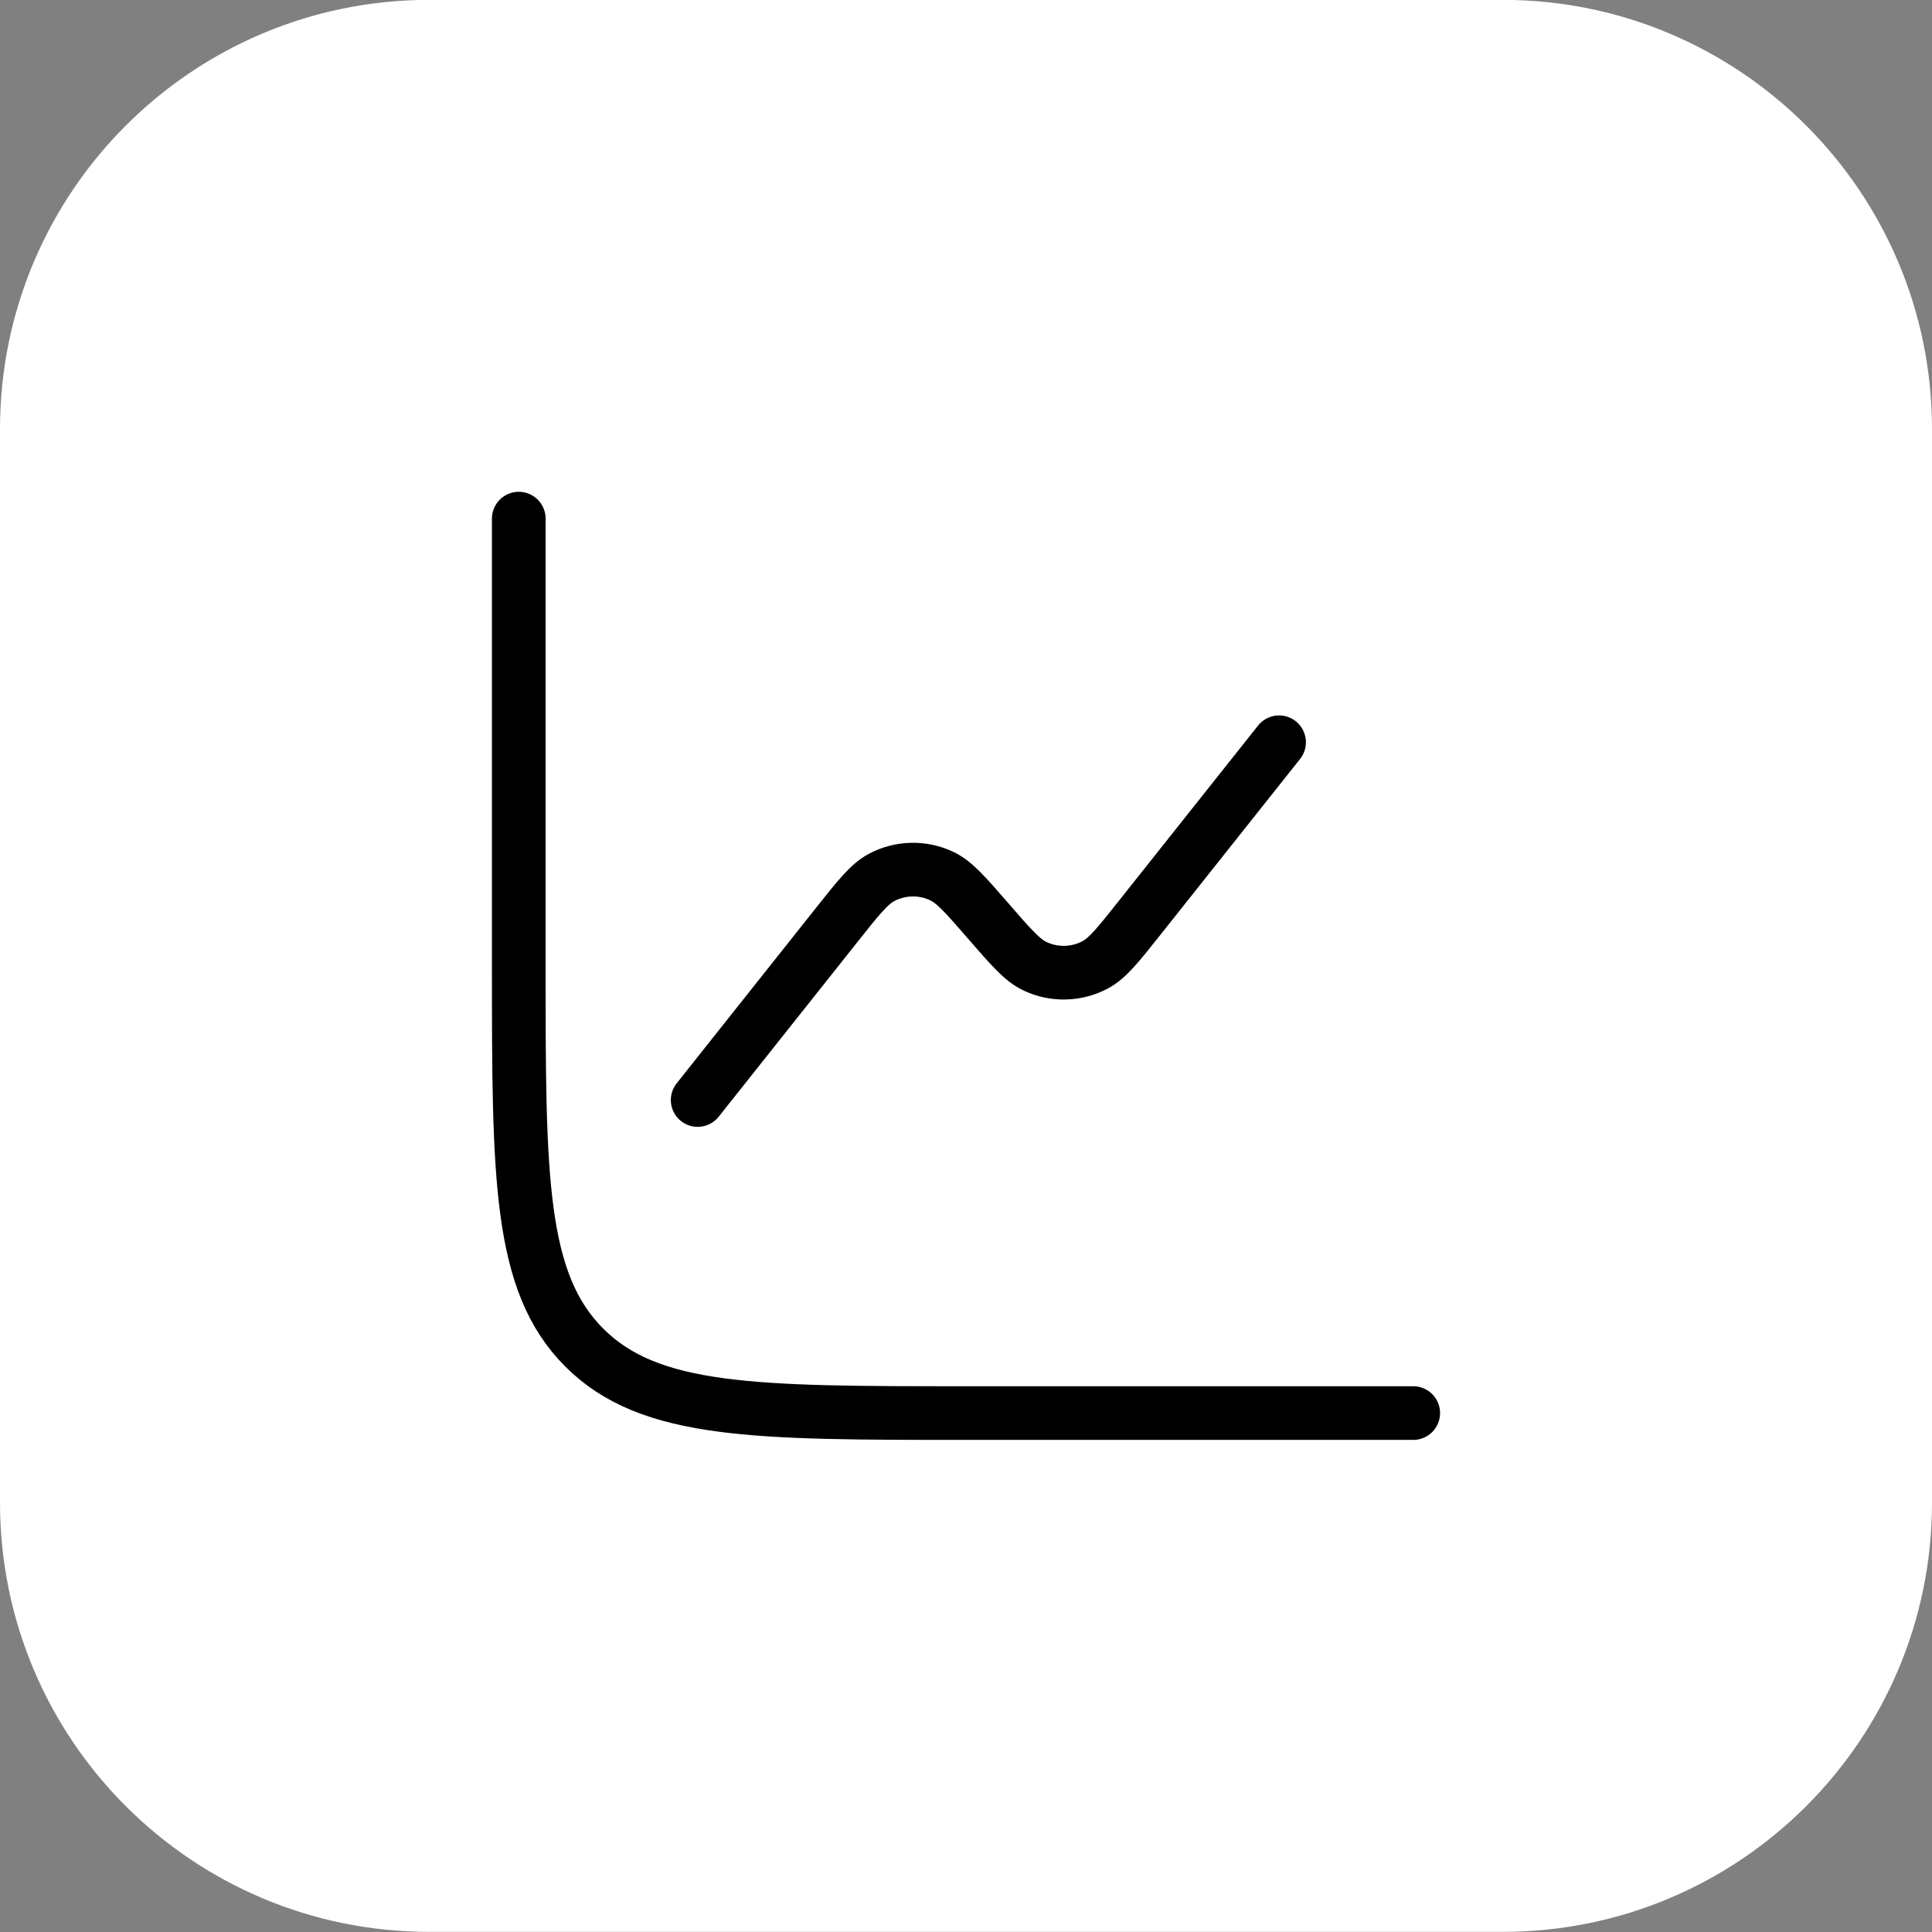
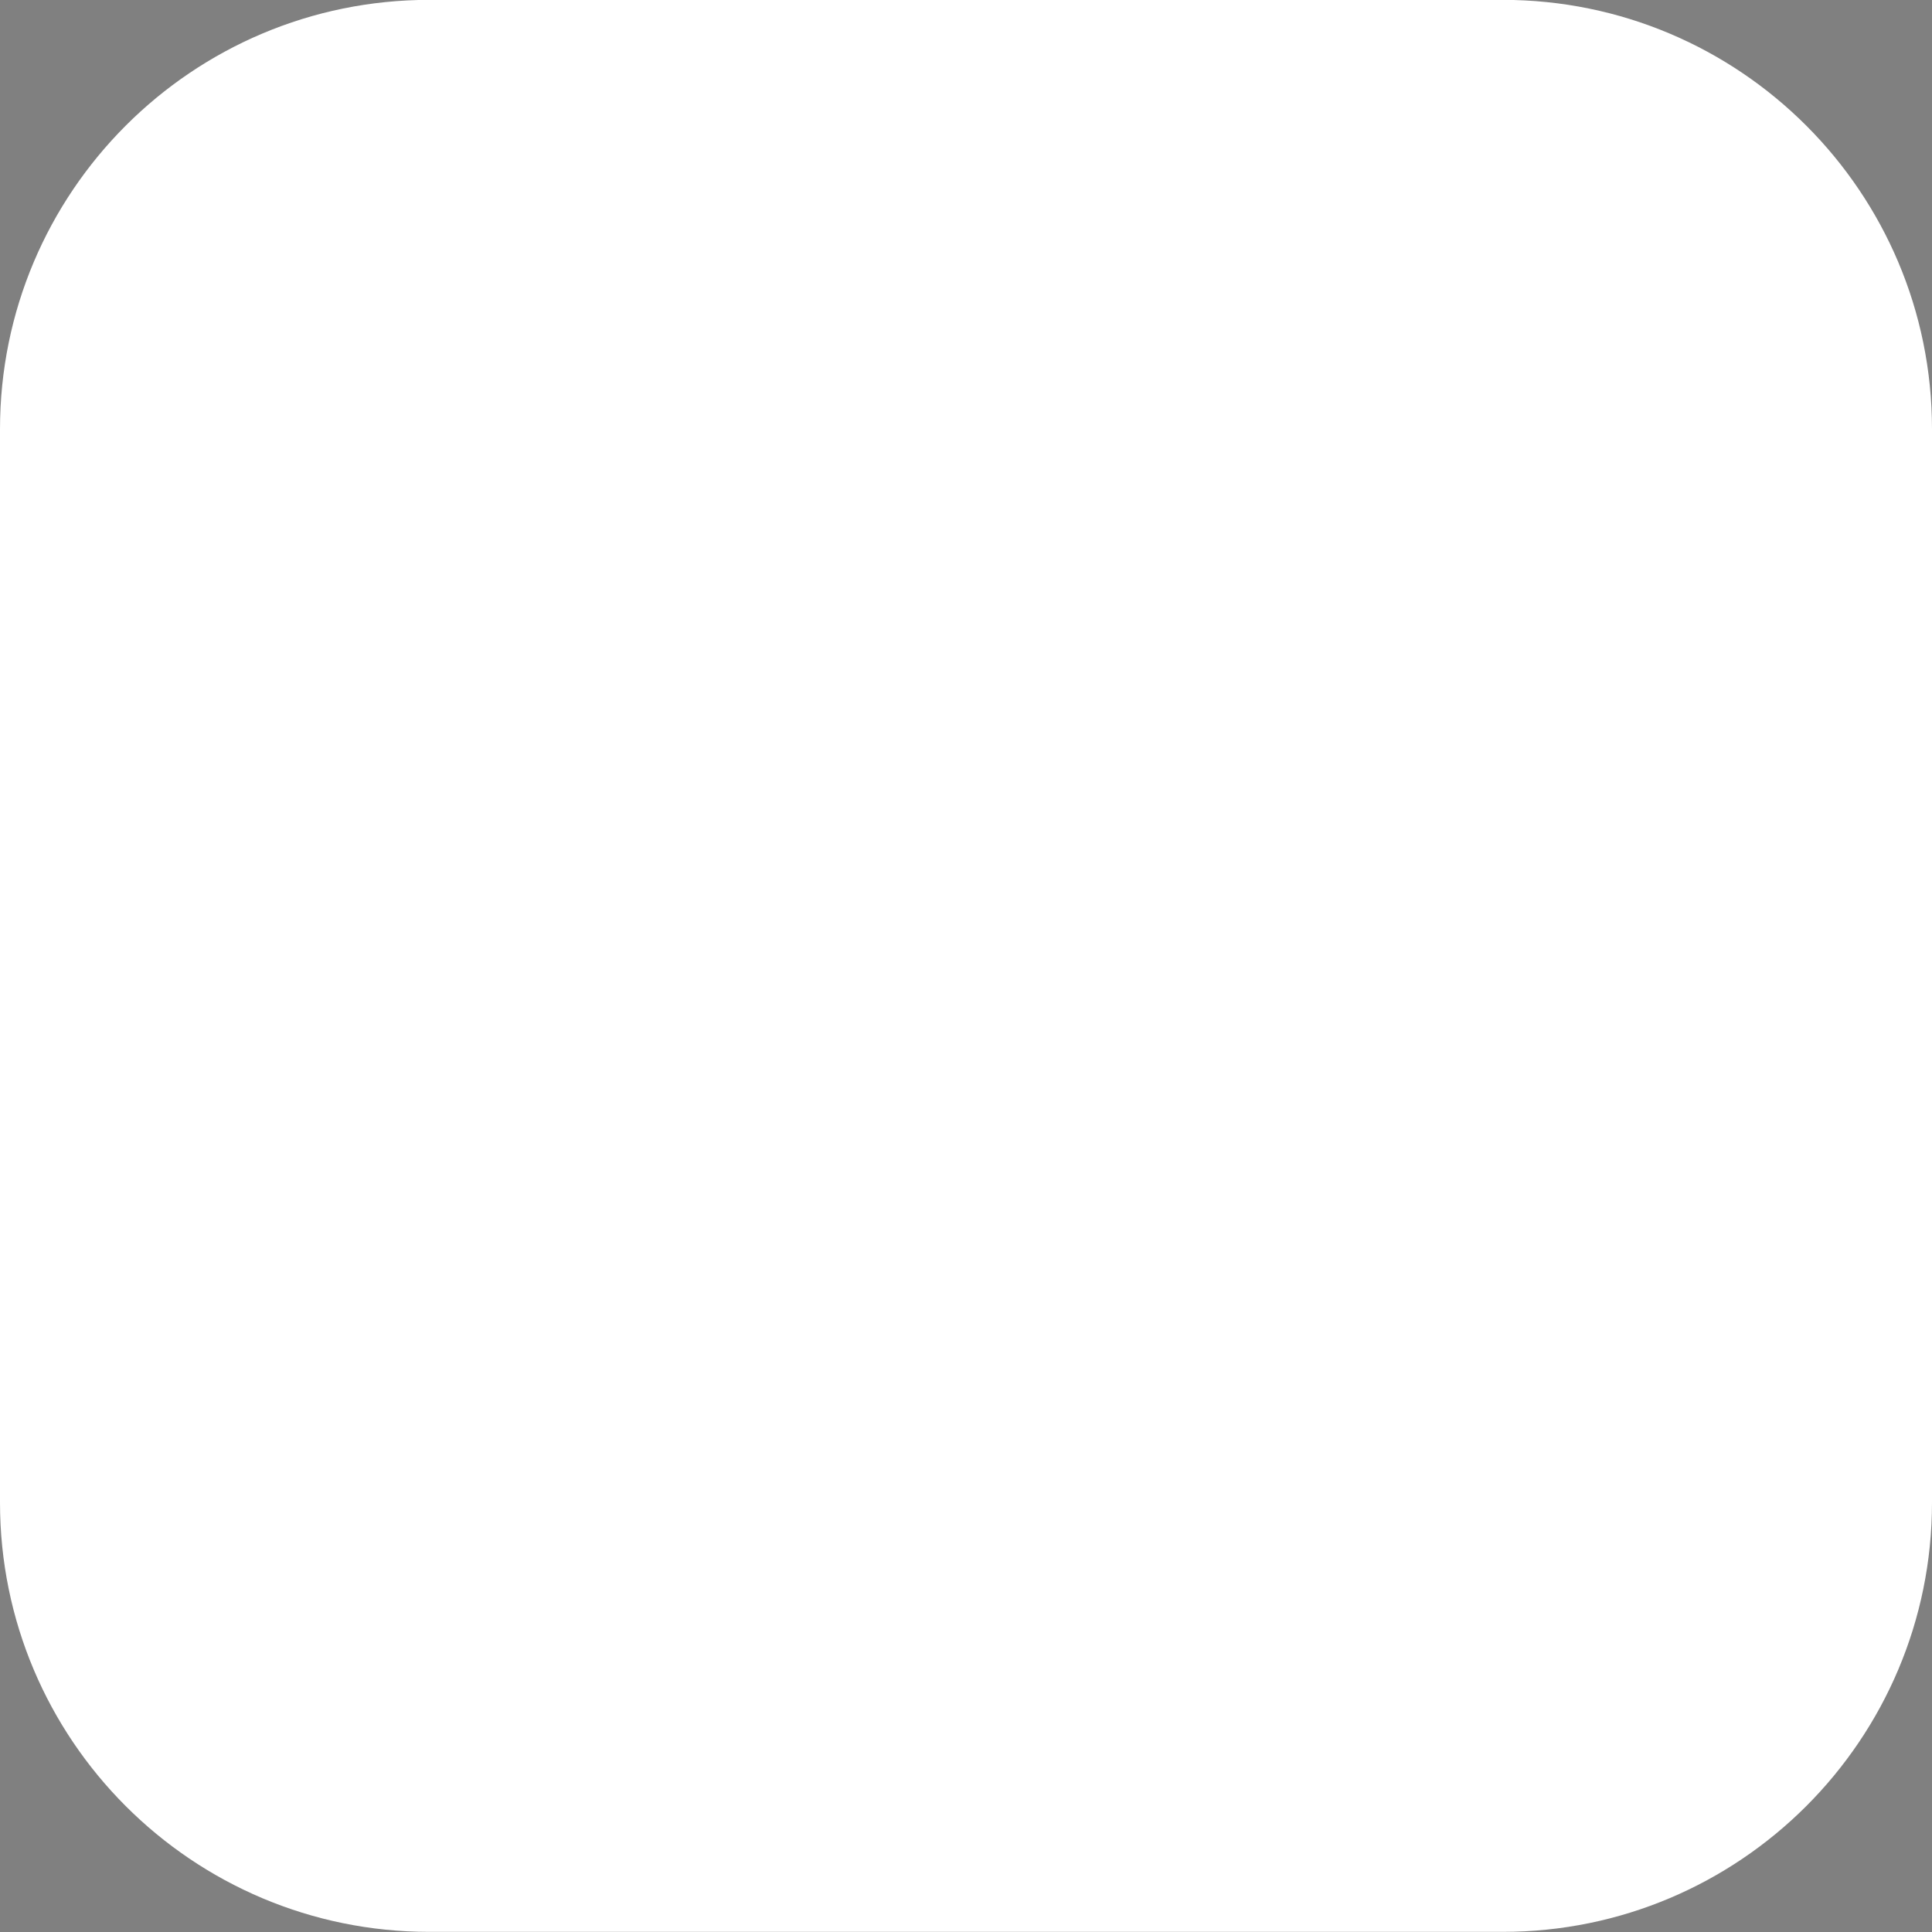
<svg xmlns="http://www.w3.org/2000/svg" width="72" height="72" viewBox="0 0 72 72" fill="none">
  <rect x="0" y="0" width="72" height="72" fill="#808080" stroke="none" />
  <path d="M0 15.995C0 7.159 7.163 -0.005 16 -0.005H56C64.837 -0.005 72 7.159 72 15.995V55.995C72 64.832 64.837 71.995 56 71.995H16C7.163 71.995 0 64.832 0 55.995V15.995Z" fill="white" />
-   <path d="M52.667 52.661H36C28.143 52.661 24.215 52.661 21.774 50.221C19.333 47.78 19.333 43.852 19.333 35.995V19.328" stroke="black" stroke-width="2" stroke-linecap="round" />
-   <path d="M47.667 27.662L42.47 34.206C41.674 35.209 41.276 35.71 40.819 35.954C40.117 36.33 39.277 36.348 38.559 36.003C38.092 35.779 37.672 35.296 36.834 34.329C35.995 33.362 35.575 32.879 35.108 32.654C34.39 32.31 33.55 32.328 32.848 32.703C32.391 32.948 31.993 33.449 31.197 34.451L26 40.995" stroke="black" stroke-width="2" stroke-linecap="round" />
</svg>